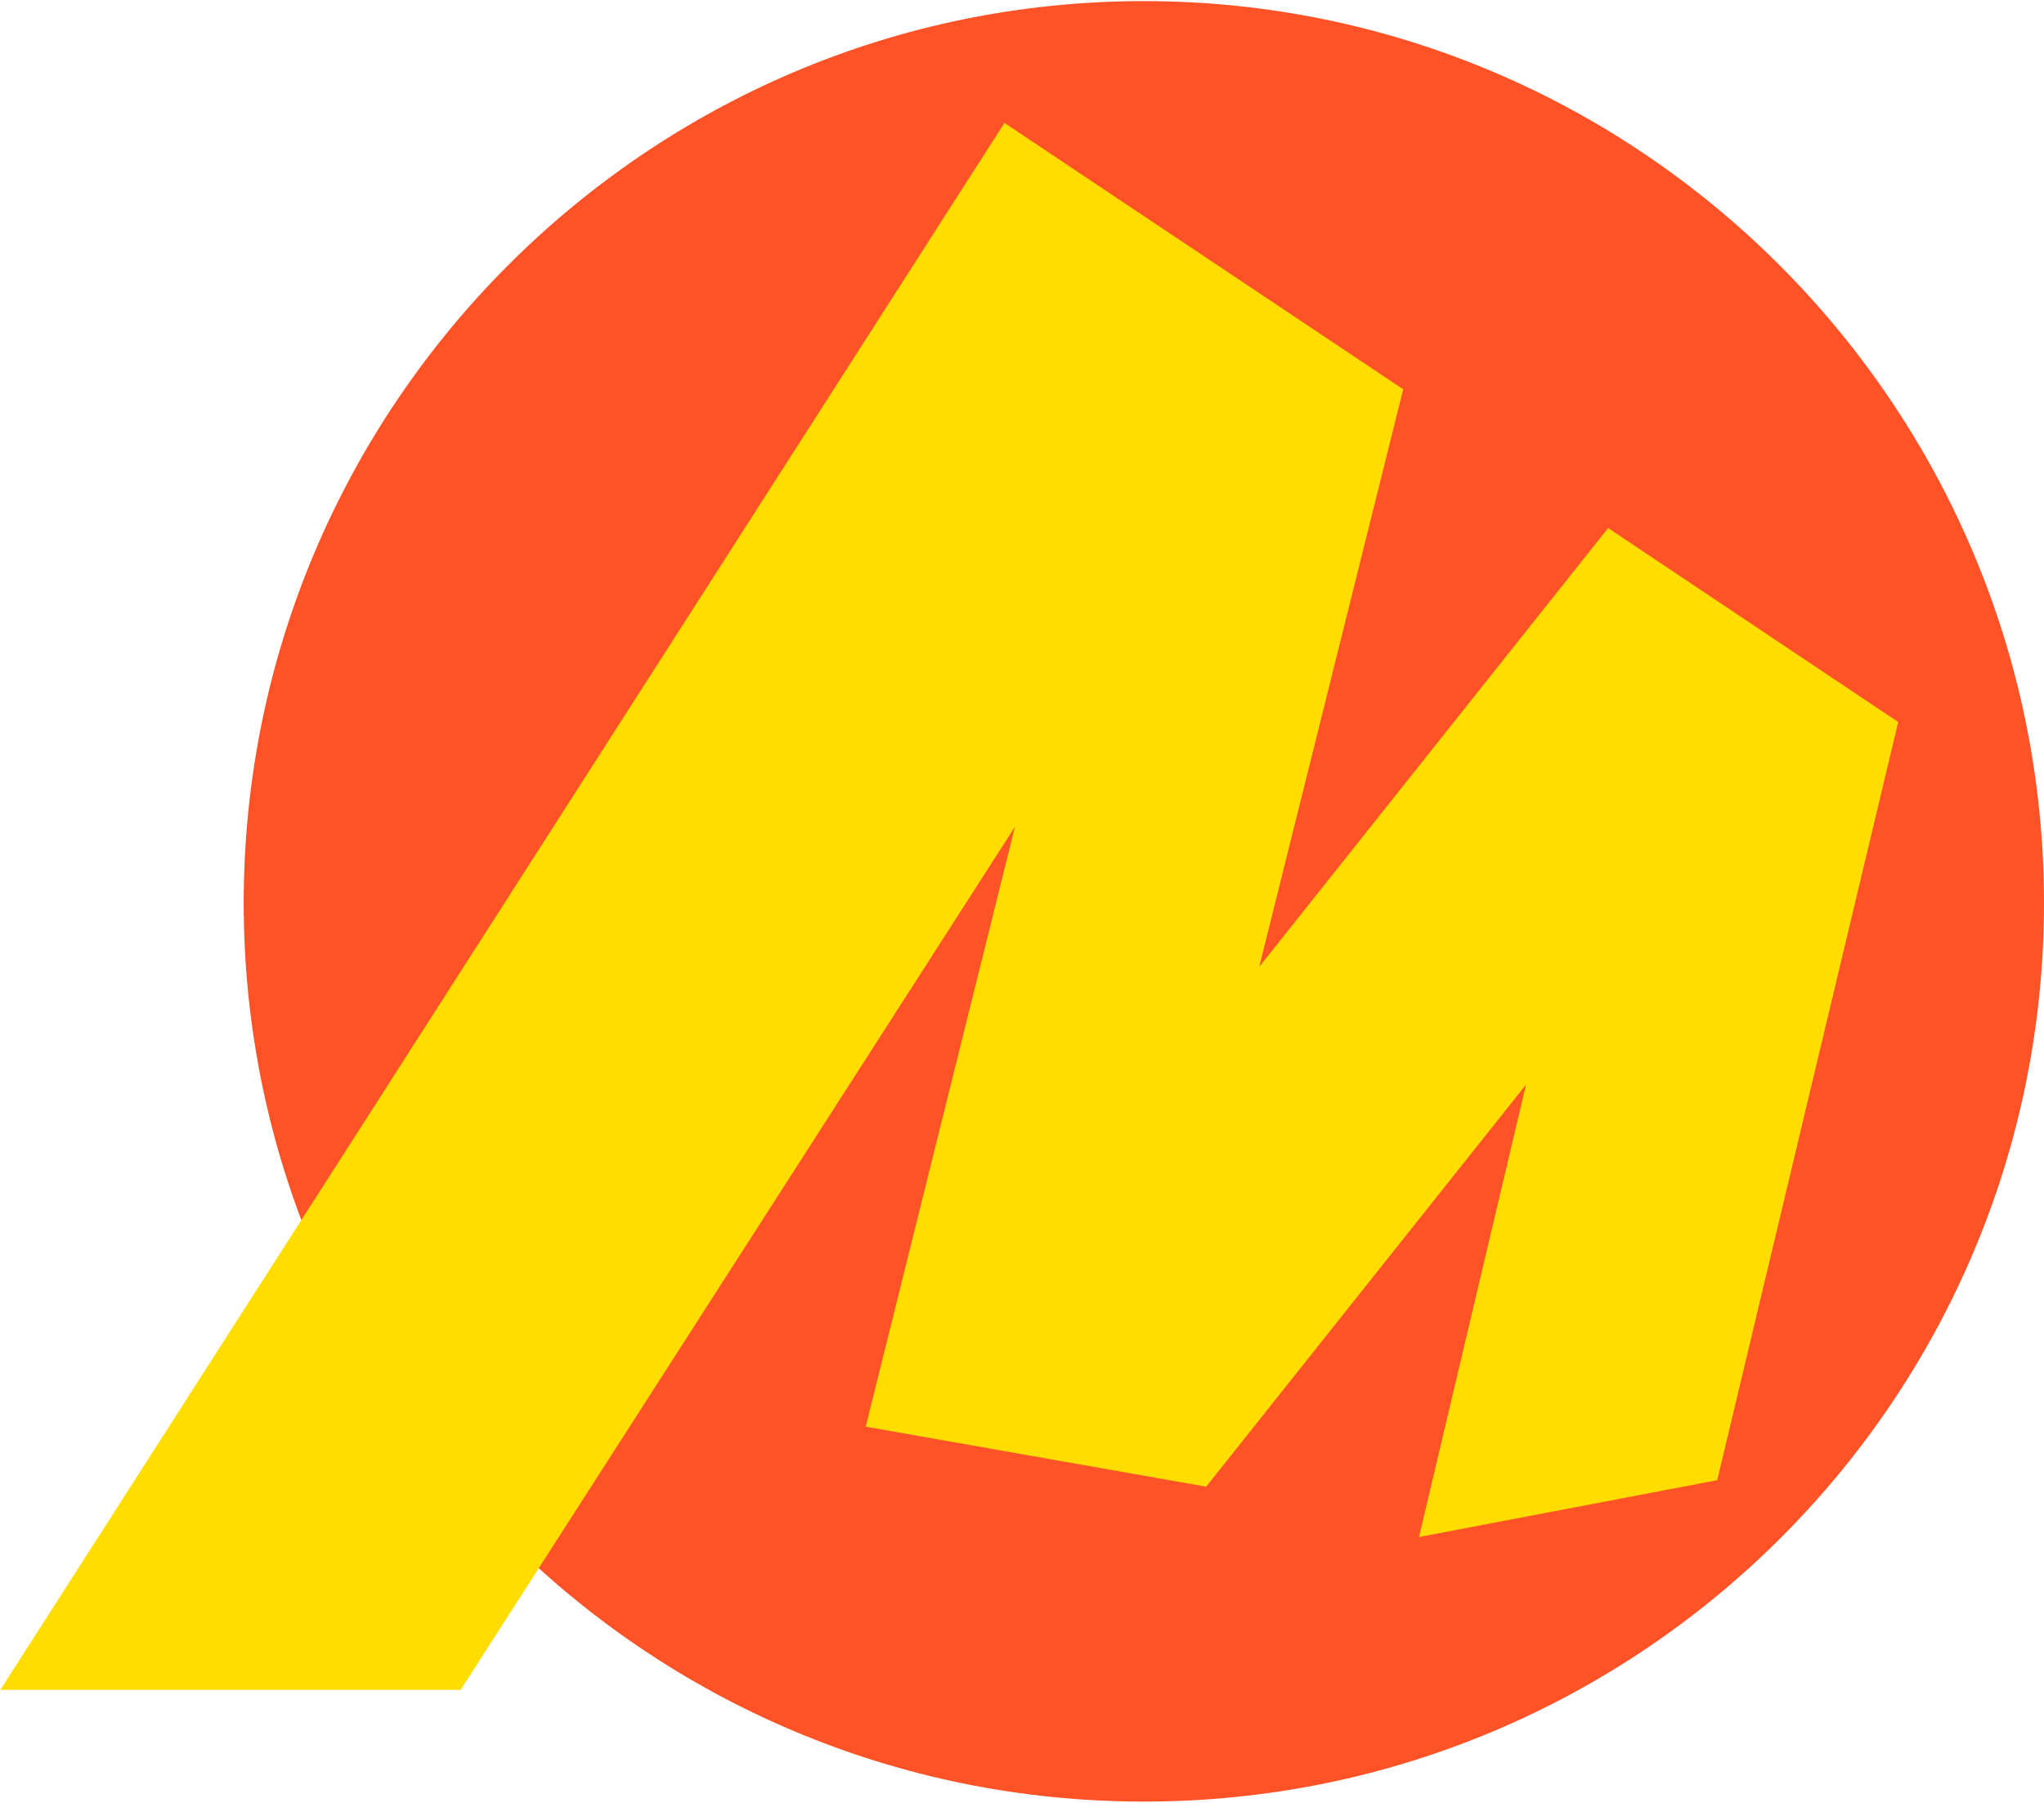
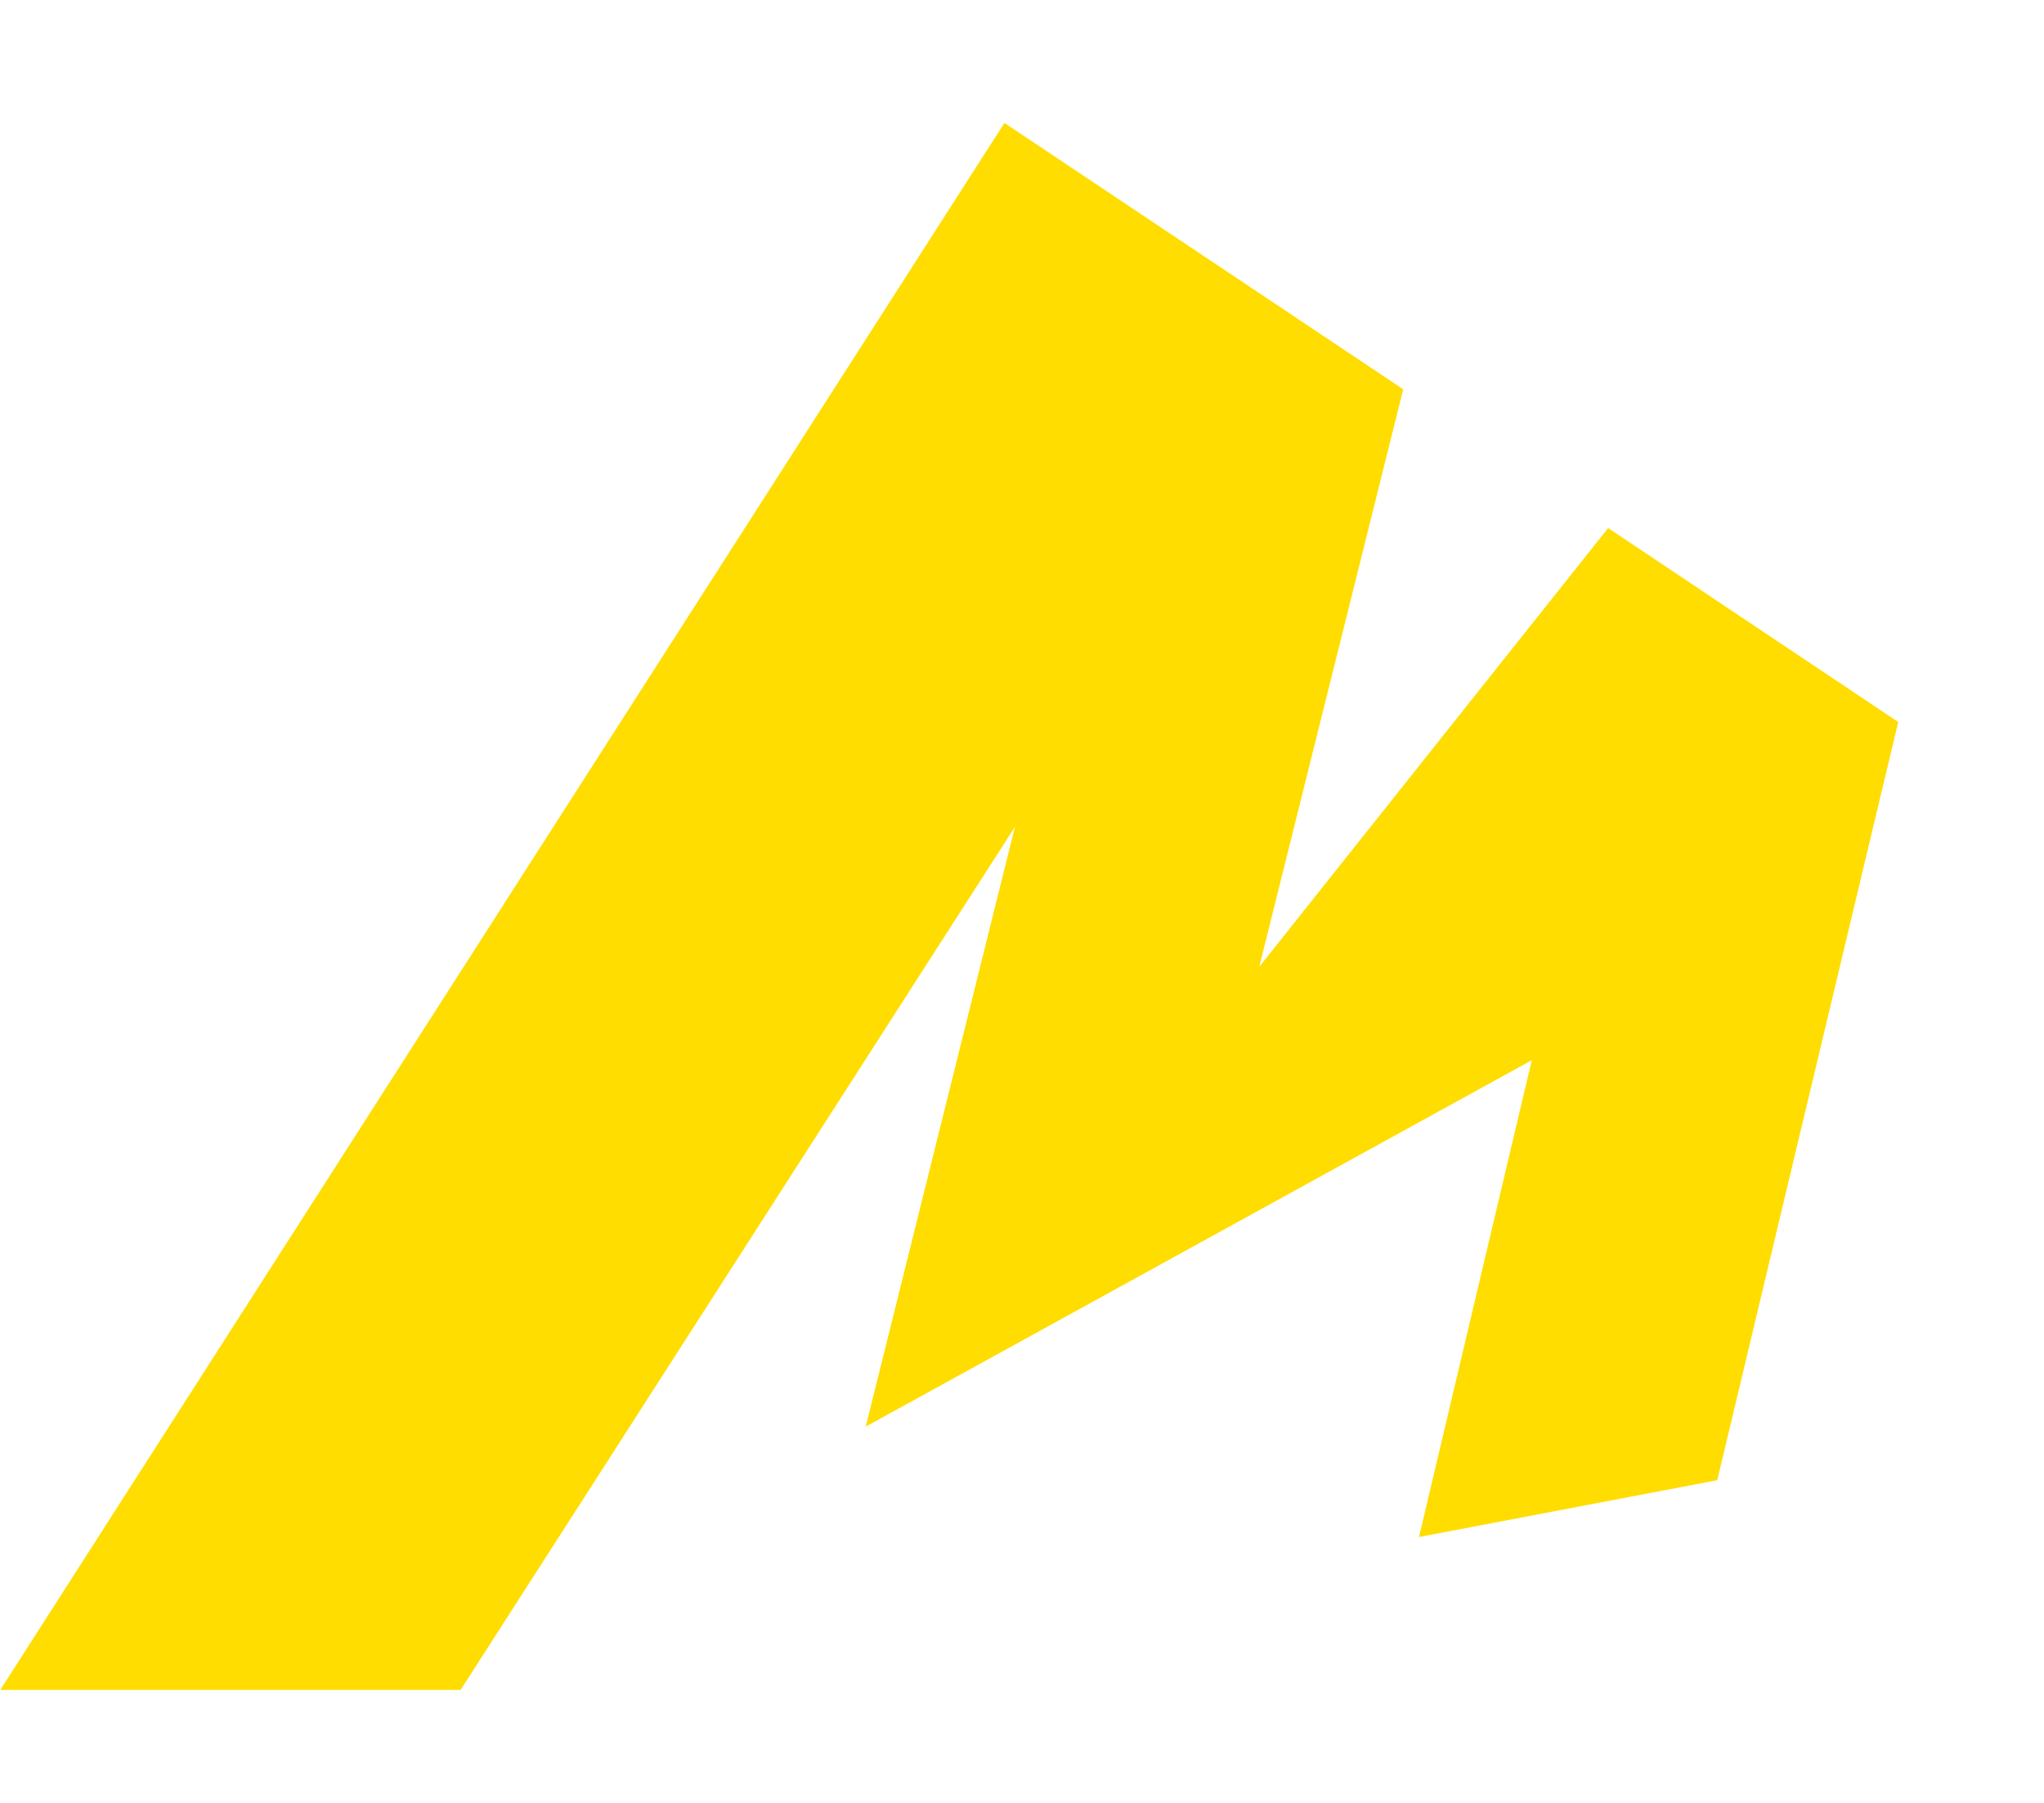
<svg xmlns="http://www.w3.org/2000/svg" width="474" height="418" viewBox="0 0 474 418" fill="none">
-   <path d="M265.257 417.742C150.101 417.742 56.515 324.518 56.515 209.376C56.515 94.219 150.101 0.257 265.257 0.257C380.4 0.257 474 94.219 474 209.376C474 324.518 380.4 417.742 265.257 417.742Z" fill="#FF5226" />
-   <path d="M232.93 28.504L0.057 391.855H106.808L241.336 182.417L238.051 180.928L200.756 330.805L279.716 344.721L360.875 242.716L356.478 240.531L329.063 356.397L398.226 343.219L440.198 167.416L372.927 122.439L284.837 233.211L289.221 235.41L325.403 90.264L232.93 28.504Z" fill="#FFDD00" />
+   <path d="M232.93 28.504L0.057 391.855H106.808L241.336 182.417L238.051 180.928L200.756 330.805L360.875 242.716L356.478 240.531L329.063 356.397L398.226 343.219L440.198 167.416L372.927 122.439L284.837 233.211L289.221 235.41L325.403 90.264L232.93 28.504Z" fill="#FFDD00" />
</svg>